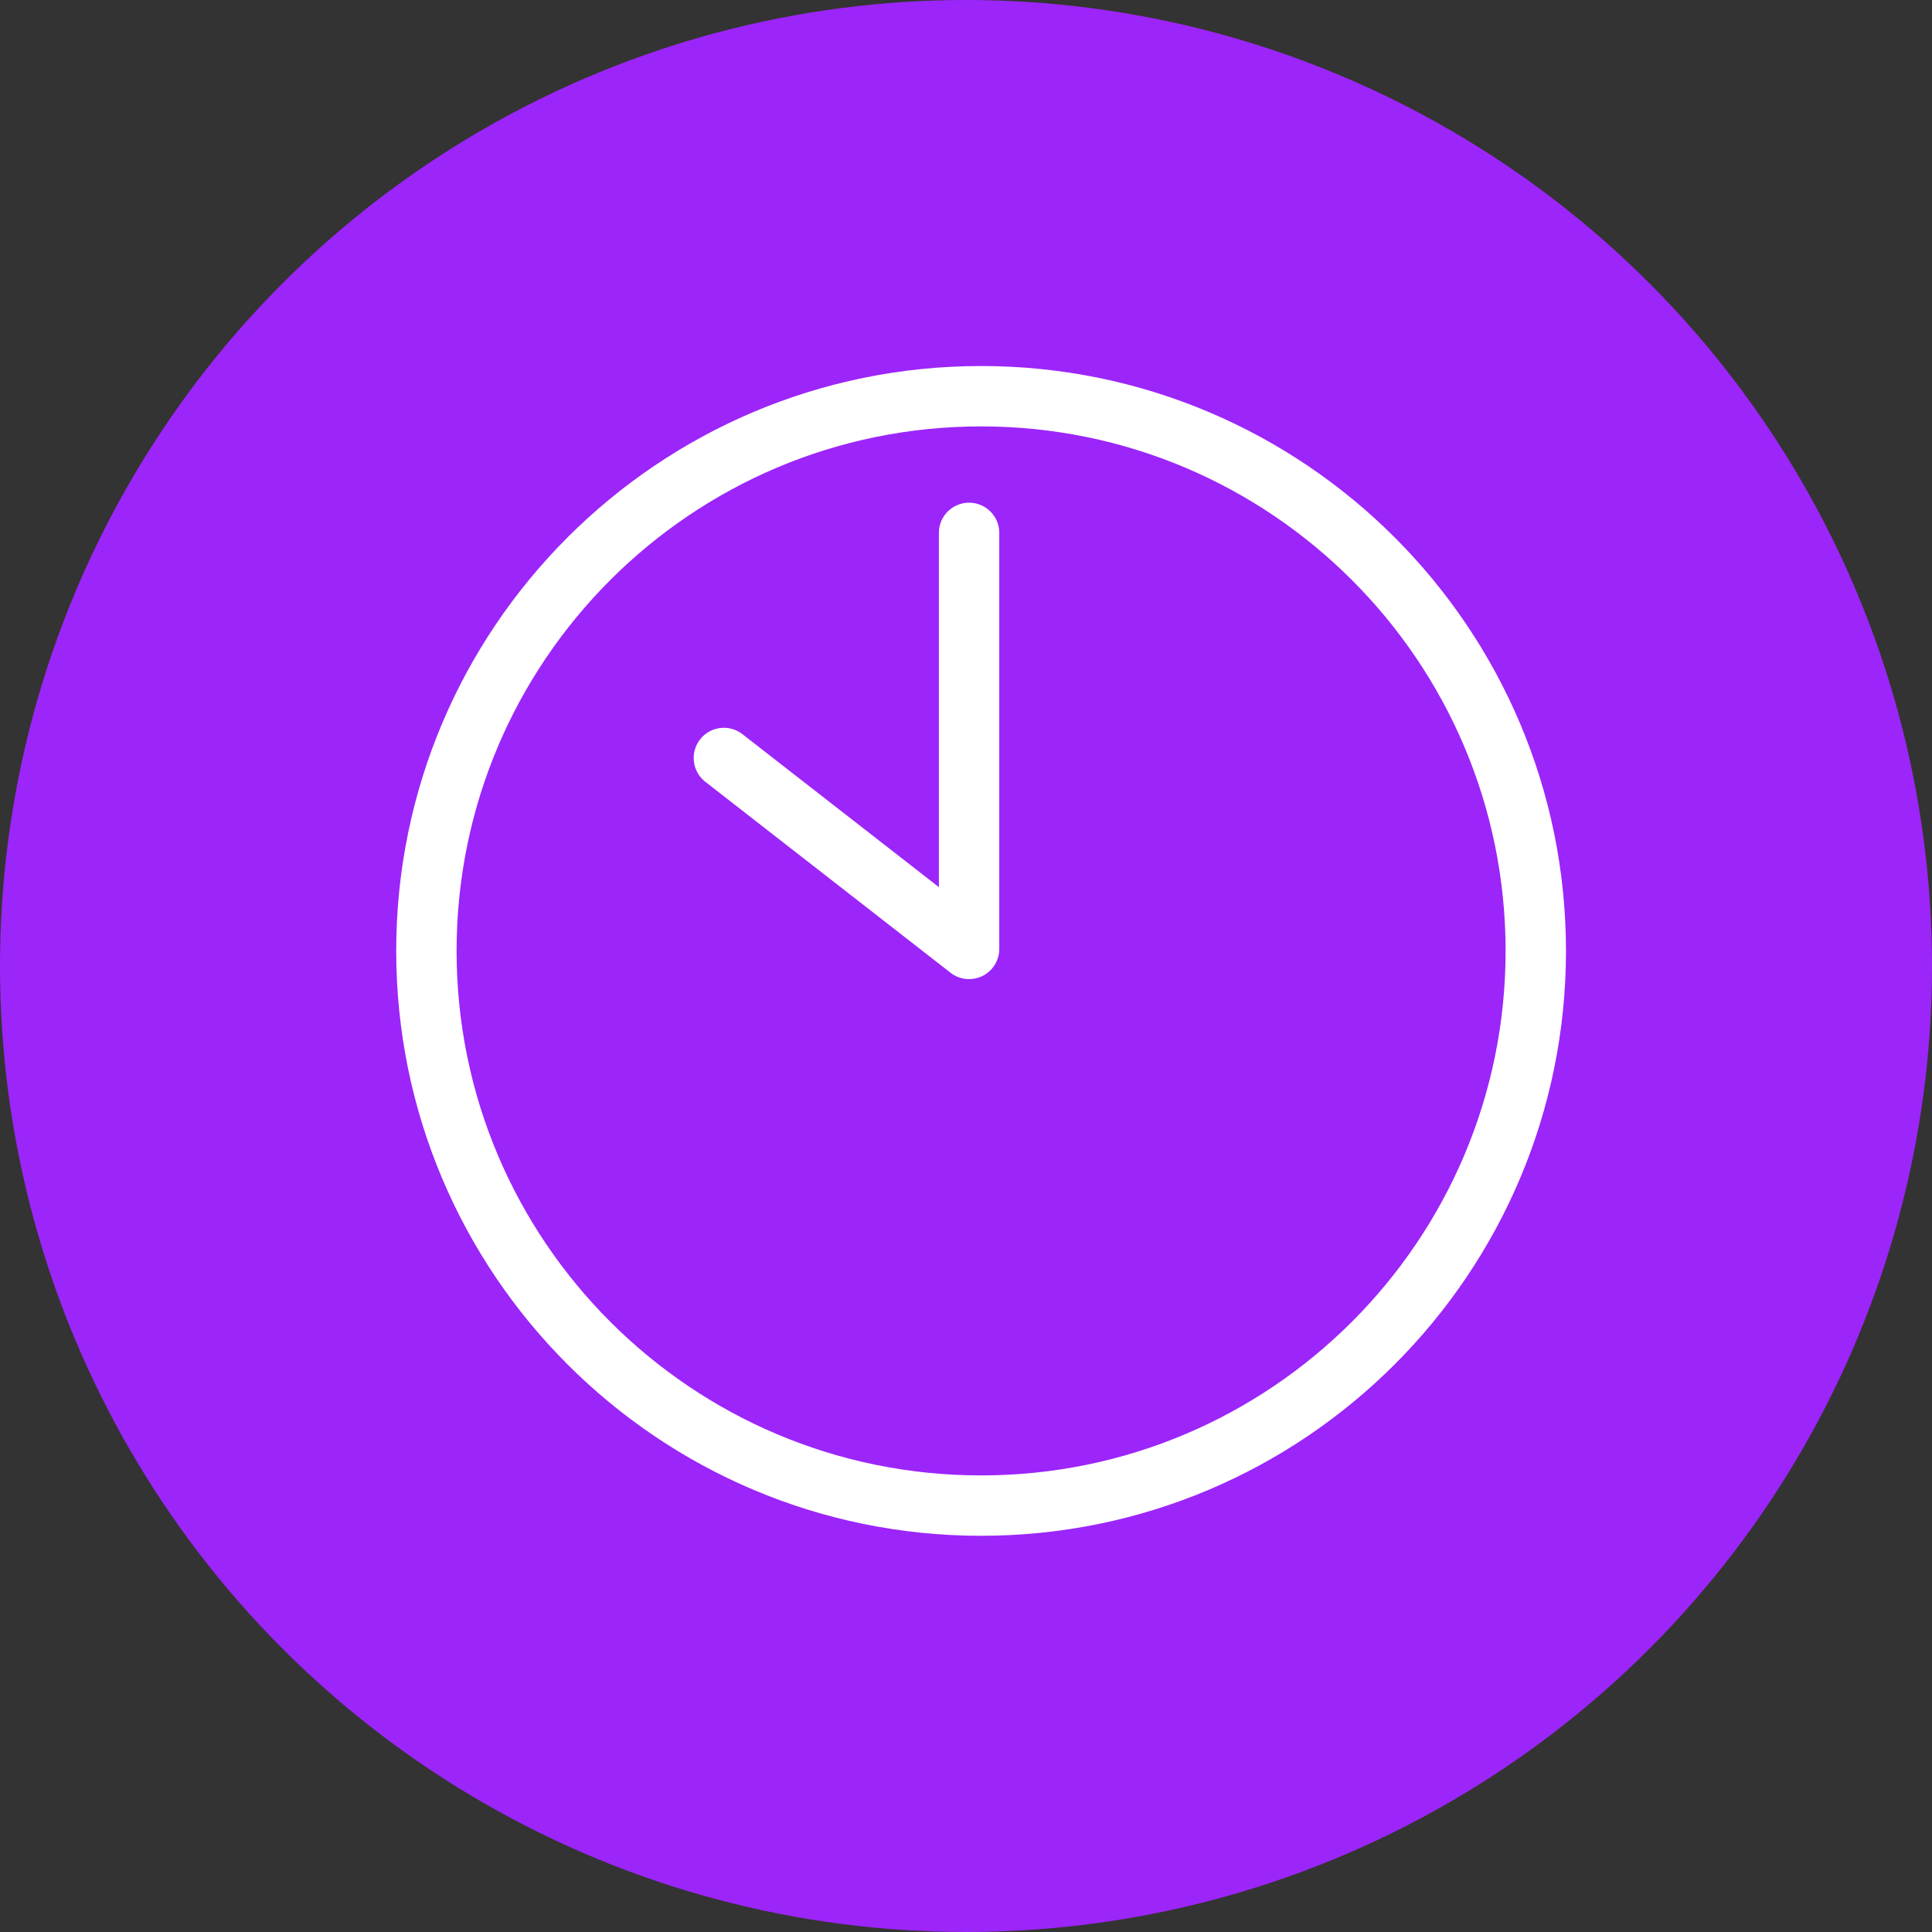
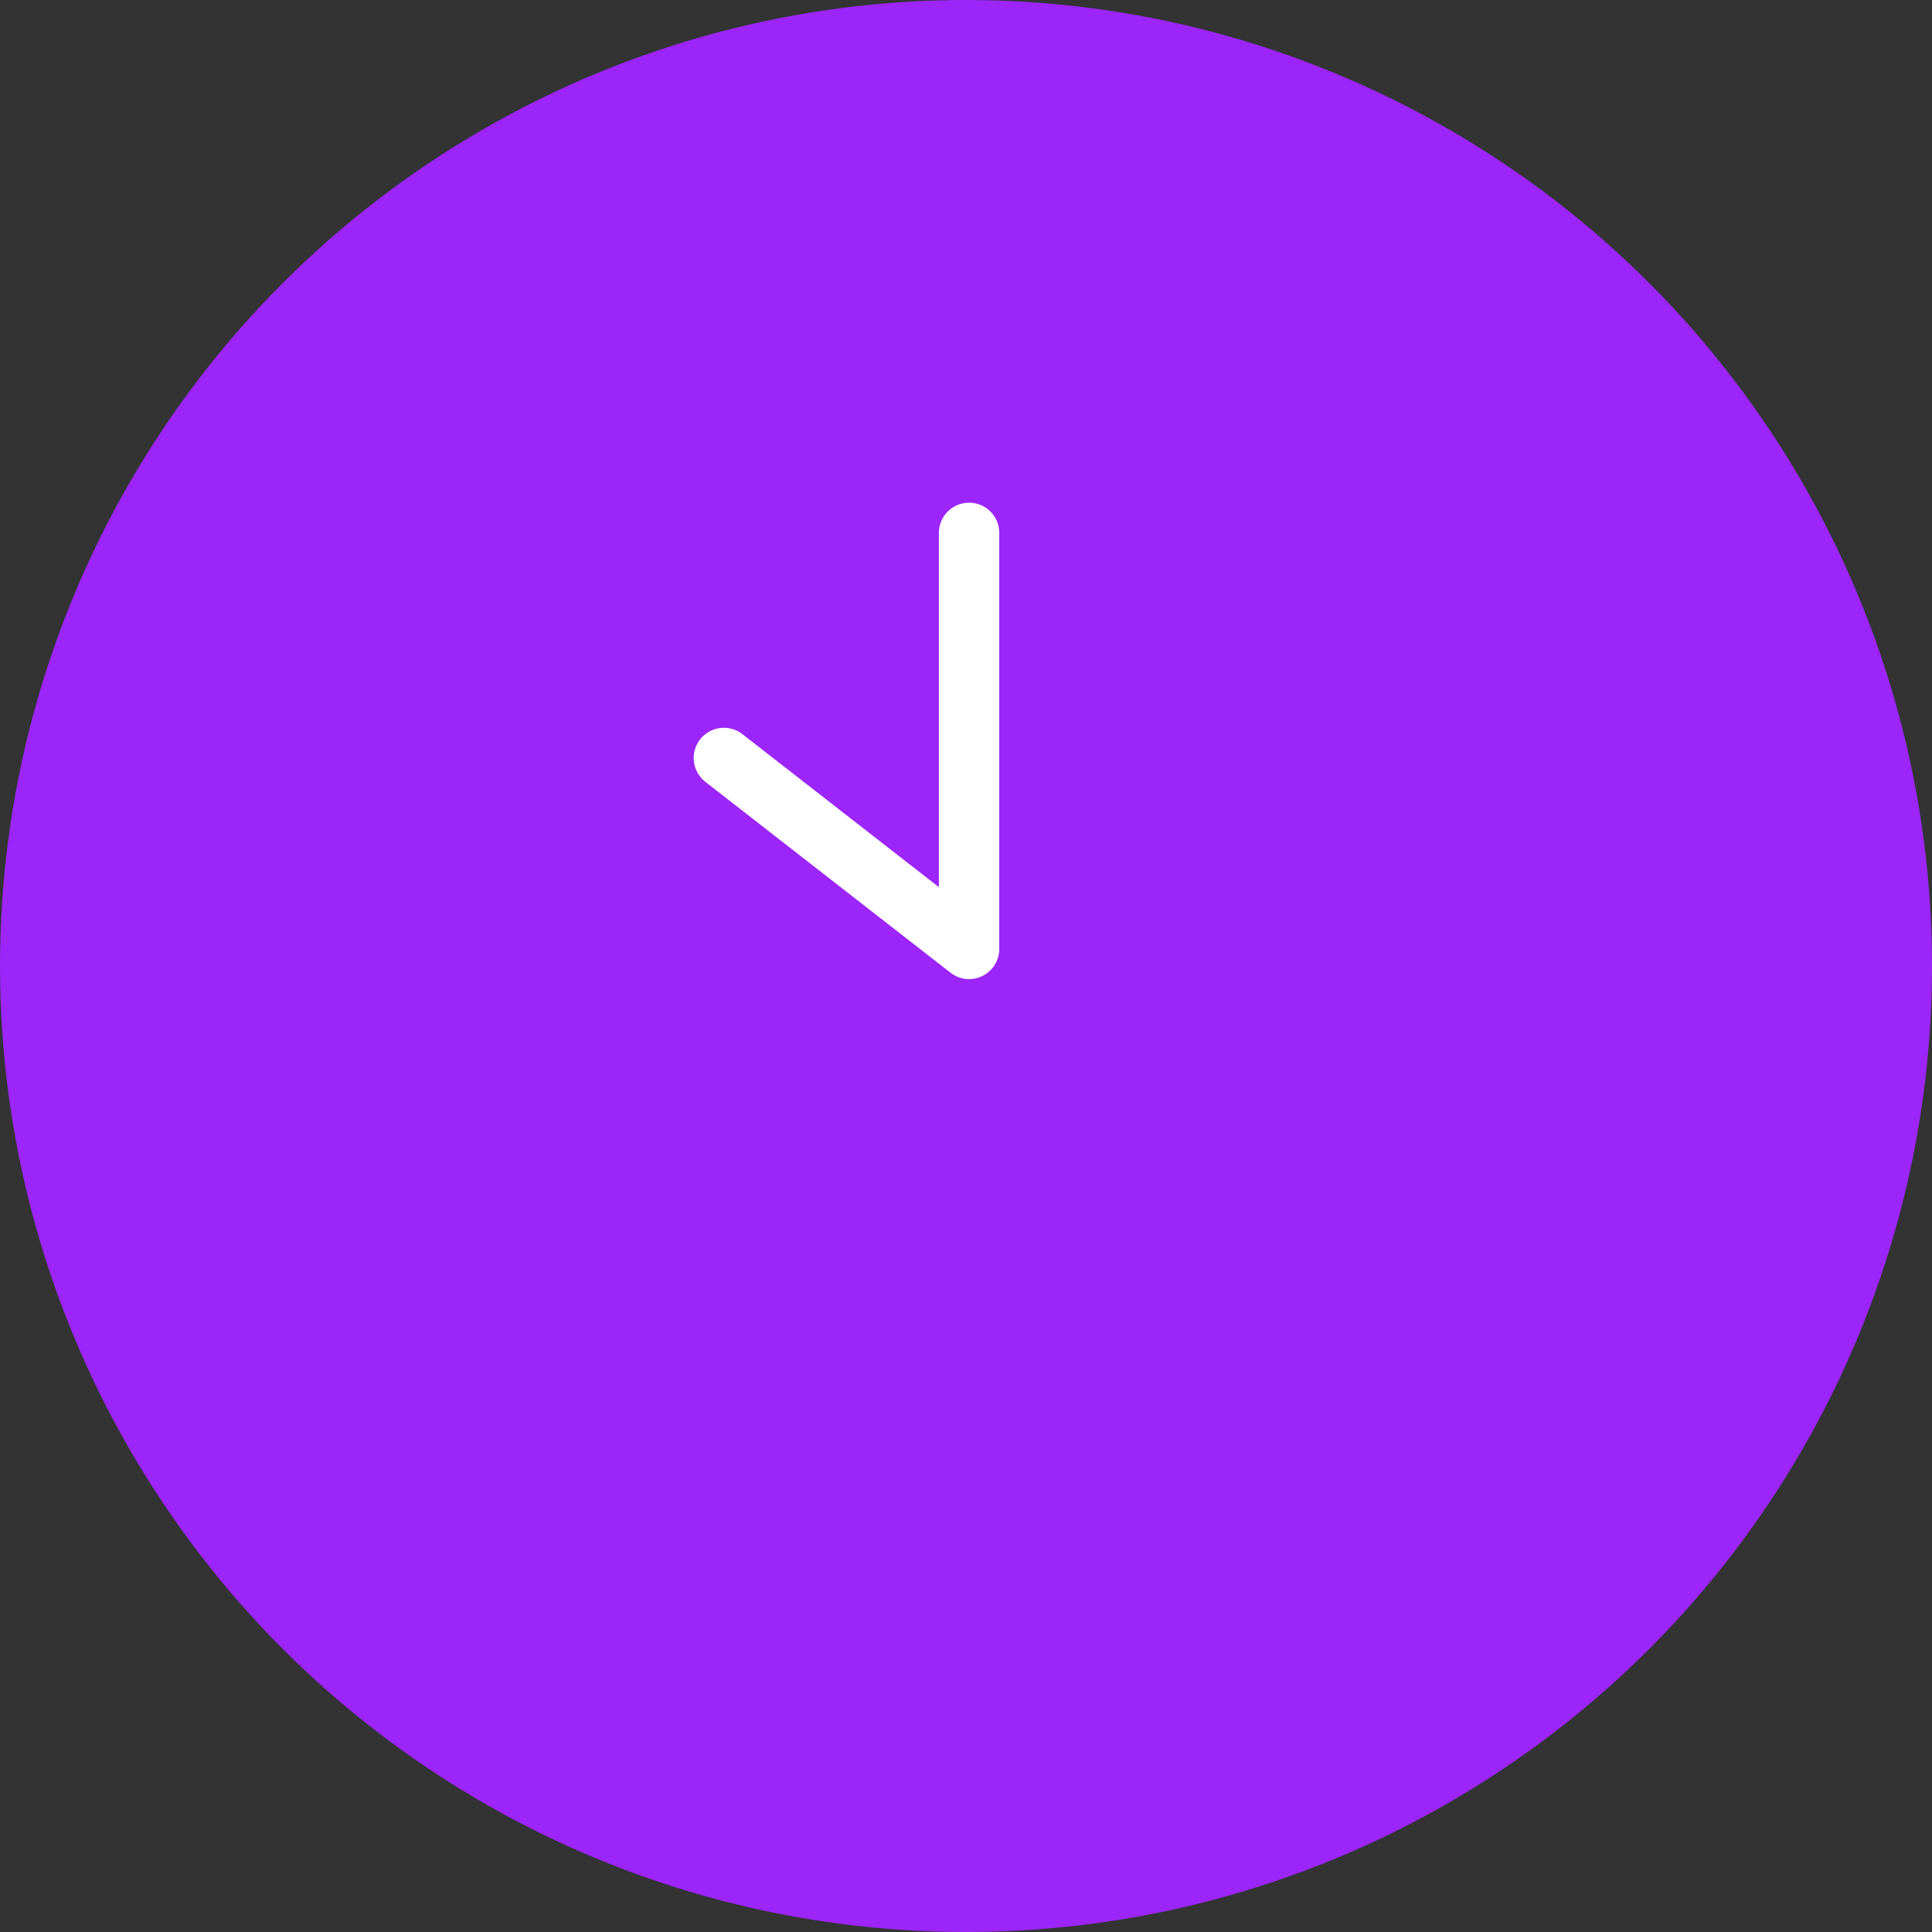
<svg xmlns="http://www.w3.org/2000/svg" width="64" height="64" viewBox="0 0 64 64" fill="none">
  <rect x="0" y="0" width="64" height="64" fill="#333333" stroke="none" />
  <circle cx="32" cy="32" r="32" fill="#9C25F9" />
-   <path d="M32.5 13.125C22.355 13.125 14.125 21.355 14.125 31.5C14.125 41.645 22.355 49.875 32.5 49.875C42.645 49.875 50.875 41.645 50.875 31.5C50.875 21.355 42.645 13.125 32.5 13.125Z" stroke="white" stroke-width="2" stroke-miterlimit="10" />
  <path d="M32.102 17.652V31.434L23.979 25.109" stroke="white" stroke-width="2" stroke-linecap="round" stroke-linejoin="round" />
</svg>